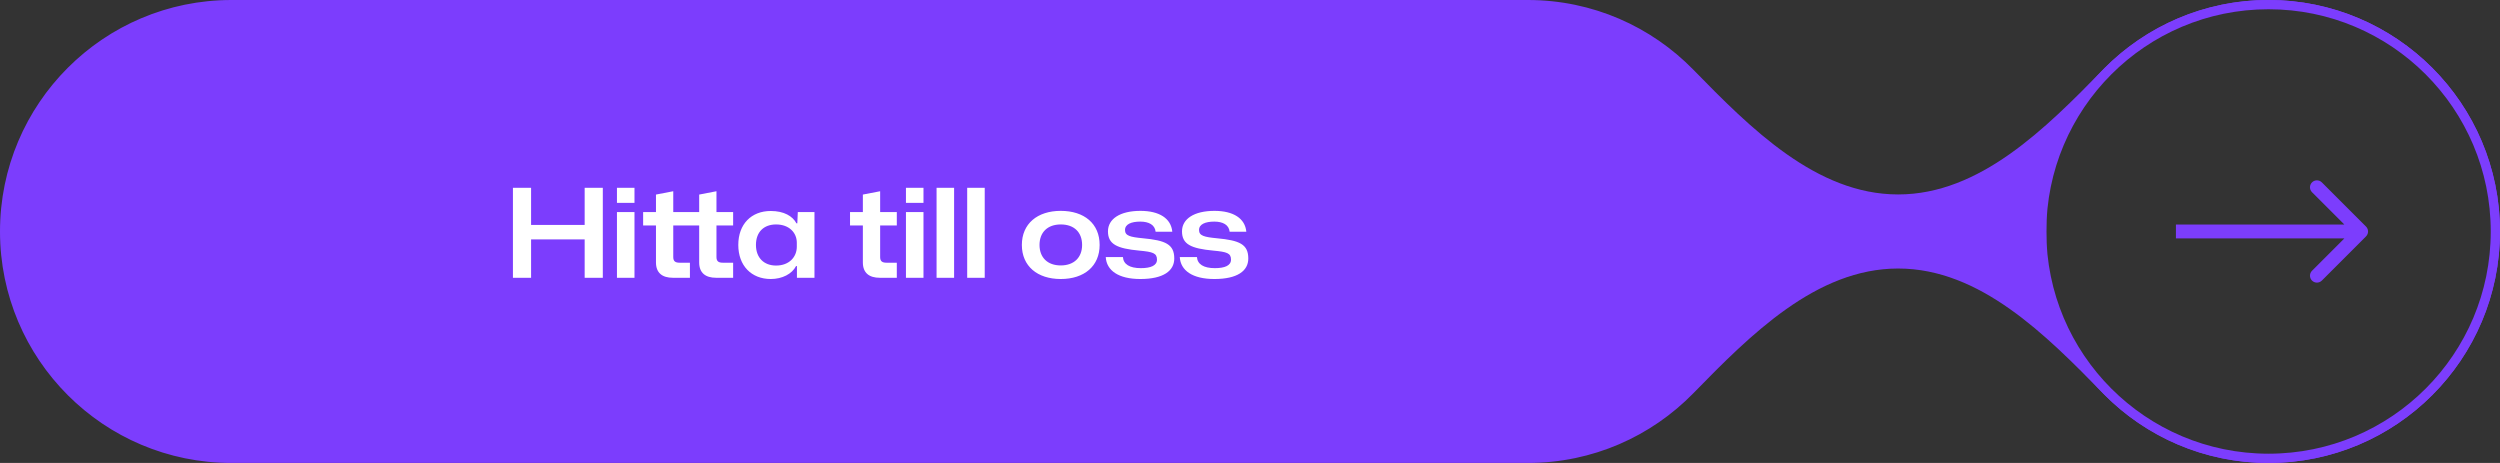
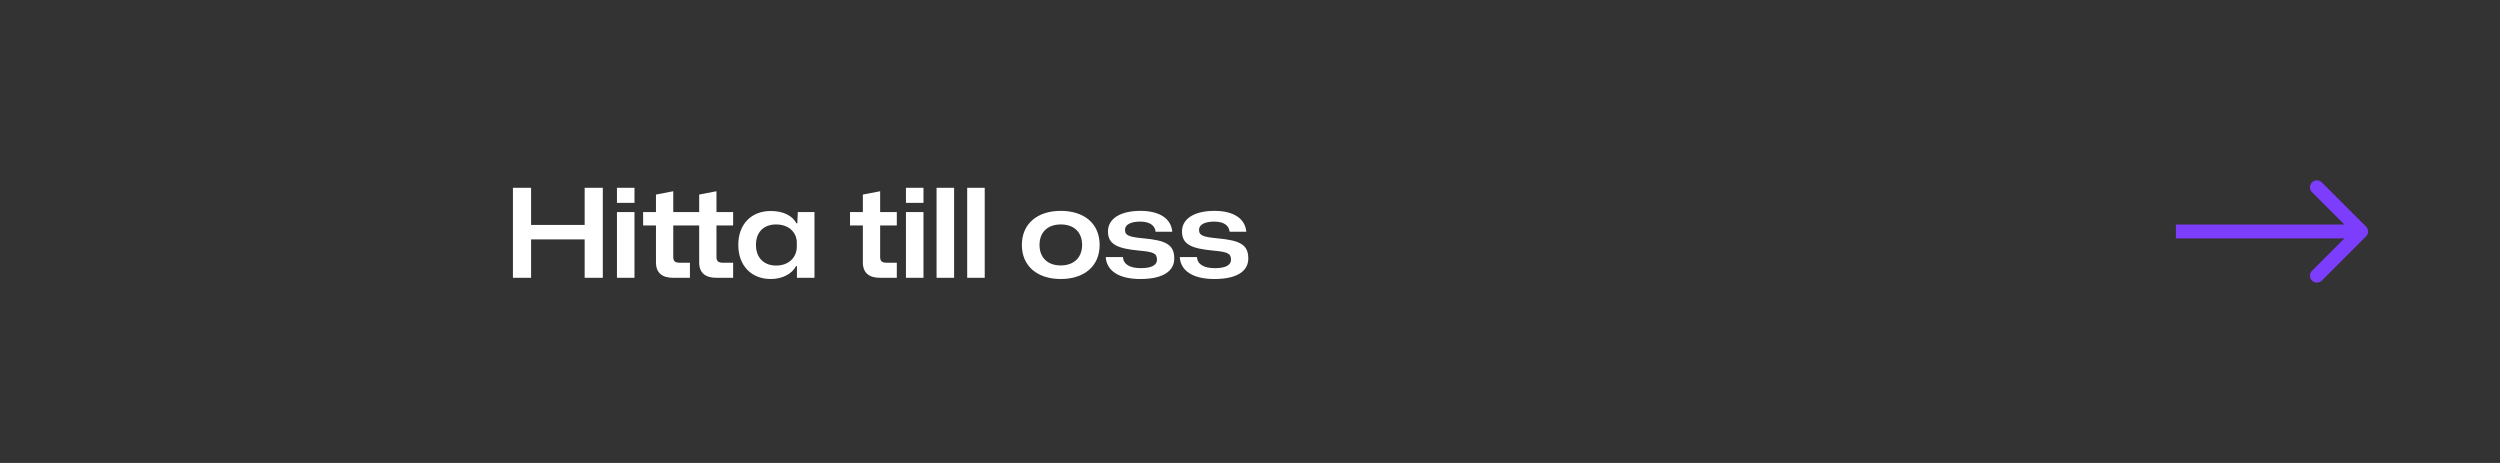
<svg xmlns="http://www.w3.org/2000/svg" width="324" height="60" viewBox="0 0 324 60" fill="none">
  <rect x="0" y="0" width="324" height="60" fill="#333333" stroke="none" />
-   <path fill-rule="evenodd" clip-rule="evenodd" d="M0 30C0 13.431 13.431 -3.05176e-05 30 -3.05176e-05H198C206.414 -3.05176e-05 214.02 3.464 219.467 9.044C226.867 16.623 235.407 25.2 246 25.2C256.593 25.2 265.133 16.623 272.533 9.044C277.98 3.464 285.586 -3.05176e-05 294 -3.05176e-05C310.569 -3.05176e-05 324 13.431 324 30C324 46.569 310.569 60 294 60C285.586 60 277.98 56.536 272.533 50.956C265.133 43.377 256.593 34.8 246 34.8C235.407 34.8 226.867 43.377 219.467 50.956C214.02 56.536 206.414 60 198 60H30C13.431 60 0 46.569 0 30ZM265.104 34.8C265.044 34.8 264.999 34.854 265.009 34.912C267.346 48.811 279.437 59.4 294 59.4C310.237 59.4 323.4 46.237 323.4 30C323.4 13.763 310.237 0.6 294 0.6C279.437 0.6 267.346 11.189 265.009 25.087C264.999 25.146 265.044 25.2 265.104 25.2C265.157 25.2 265.2 25.243 265.2 25.296V34.703C265.2 34.757 265.157 34.8 265.104 34.8Z" fill="#7C3DFD" />
-   <circle cx="294" cy="30" r="29.4" stroke="#7C3DFD" stroke-width="1.2" />
-   <path d="M306.636 30.636C306.988 30.285 306.988 29.715 306.636 29.364L300.909 23.636C300.557 23.285 299.988 23.285 299.636 23.636C299.285 23.988 299.285 24.557 299.636 24.909L304.727 30L299.636 35.091C299.285 35.443 299.285 36.013 299.636 36.364C299.988 36.715 300.557 36.715 300.909 36.364L306.636 30.636ZM282 30.9L306 30.9V29.1L282 29.1V30.9Z" fill="#7C3DFD" />
+   <path d="M306.636 30.636C306.988 30.285 306.988 29.715 306.636 29.364L300.909 23.636C300.557 23.285 299.988 23.285 299.636 23.636C299.285 23.988 299.285 24.557 299.636 24.909L304.727 30L299.636 35.091C299.285 35.443 299.285 36.013 299.636 36.364C299.988 36.715 300.557 36.715 300.909 36.364ZM282 30.9L306 30.9V29.1L282 29.1V30.9Z" fill="#7C3DFD" />
  <path d="M66.476 36V24.336H68.828V29.152H75.772V24.336H78.124V36H75.772V31.024H68.828V36H66.476ZM79.957 26.288V24.336H82.229V26.288H79.957ZM79.957 36V27.488H82.229V36H79.957ZM87.206 36C85.846 36 85.014 35.376 85.014 34.016V29.216H83.35V27.488H85.014V25.216L87.254 24.784V27.488H90.614V25.216L92.854 24.784V27.488H95.014V29.216H92.854V33.312C92.854 33.888 93.142 34.048 93.702 34.048H95.014V36H92.806C91.446 36 90.614 35.376 90.614 34.016V29.216H87.254V33.312C87.254 33.888 87.542 34.048 88.102 34.048H89.414V36H87.206ZM99.891 36.16C97.379 36.16 95.683 34.432 95.683 31.744C95.683 29.04 97.379 27.344 99.891 27.344C101.587 27.344 102.723 28 103.219 28.944H103.331L103.395 27.488H105.555V36H103.283V34.48H103.171C102.643 35.504 101.379 36.16 99.891 36.16ZM100.579 34.416C102.275 34.416 103.267 33.312 103.267 31.968V31.456C103.267 30.16 102.275 29.088 100.579 29.088C99.027 29.088 97.971 30.032 97.971 31.744C97.971 33.408 99.011 34.416 100.579 34.416ZM114.019 36C112.659 36 111.827 35.376 111.827 34.016V29.216H110.163V27.488H111.827V25.216L114.067 24.784V27.488H116.227V29.216H114.067V33.312C114.067 33.888 114.355 34.048 114.915 34.048H116.227V36H114.019ZM117.411 26.288V24.336H119.683V26.288H117.411ZM117.411 36V27.488H119.683V36H117.411ZM121.379 36V24.336H123.651V36H121.379ZM125.348 36V24.336H127.62V36H125.348ZM137.473 36.16C134.449 36.16 132.433 34.496 132.433 31.744C132.433 29.008 134.433 27.328 137.473 27.328C140.513 27.328 142.513 28.976 142.513 31.744C142.513 34.48 140.529 36.16 137.473 36.16ZM137.473 34.4C139.201 34.4 140.241 33.36 140.241 31.744C140.241 30.112 139.217 29.088 137.473 29.088C135.745 29.088 134.721 30.128 134.721 31.744C134.721 33.36 135.745 34.4 137.473 34.4ZM147.785 36.16C144.953 36.16 143.401 35.056 143.305 33.312H145.529C145.593 34.24 146.393 34.752 147.849 34.752C149.145 34.752 149.945 34.416 149.945 33.648C149.945 32.8 149.401 32.64 147.657 32.48C144.745 32.208 143.593 31.648 143.593 29.984C143.593 28.368 145.161 27.328 147.801 27.328C150.249 27.328 151.769 28.304 151.929 30.032H149.769C149.673 29.136 148.889 28.72 147.785 28.72C146.617 28.72 145.801 29.056 145.801 29.808C145.801 30.56 146.473 30.72 148.121 30.88C151.065 31.152 152.185 31.664 152.185 33.504C152.185 35.104 150.777 36.16 147.785 36.16ZM157.379 36.16C154.547 36.16 152.995 35.056 152.899 33.312H155.123C155.187 34.24 155.987 34.752 157.443 34.752C158.739 34.752 159.539 34.416 159.539 33.648C159.539 32.8 158.995 32.64 157.251 32.48C154.339 32.208 153.187 31.648 153.187 29.984C153.187 28.368 154.755 27.328 157.395 27.328C159.843 27.328 161.363 28.304 161.523 30.032H159.363C159.267 29.136 158.483 28.72 157.379 28.72C156.211 28.72 155.395 29.056 155.395 29.808C155.395 30.56 156.067 30.72 157.715 30.88C160.659 31.152 161.779 31.664 161.779 33.504C161.779 35.104 160.371 36.16 157.379 36.16Z" fill="white" />
</svg>